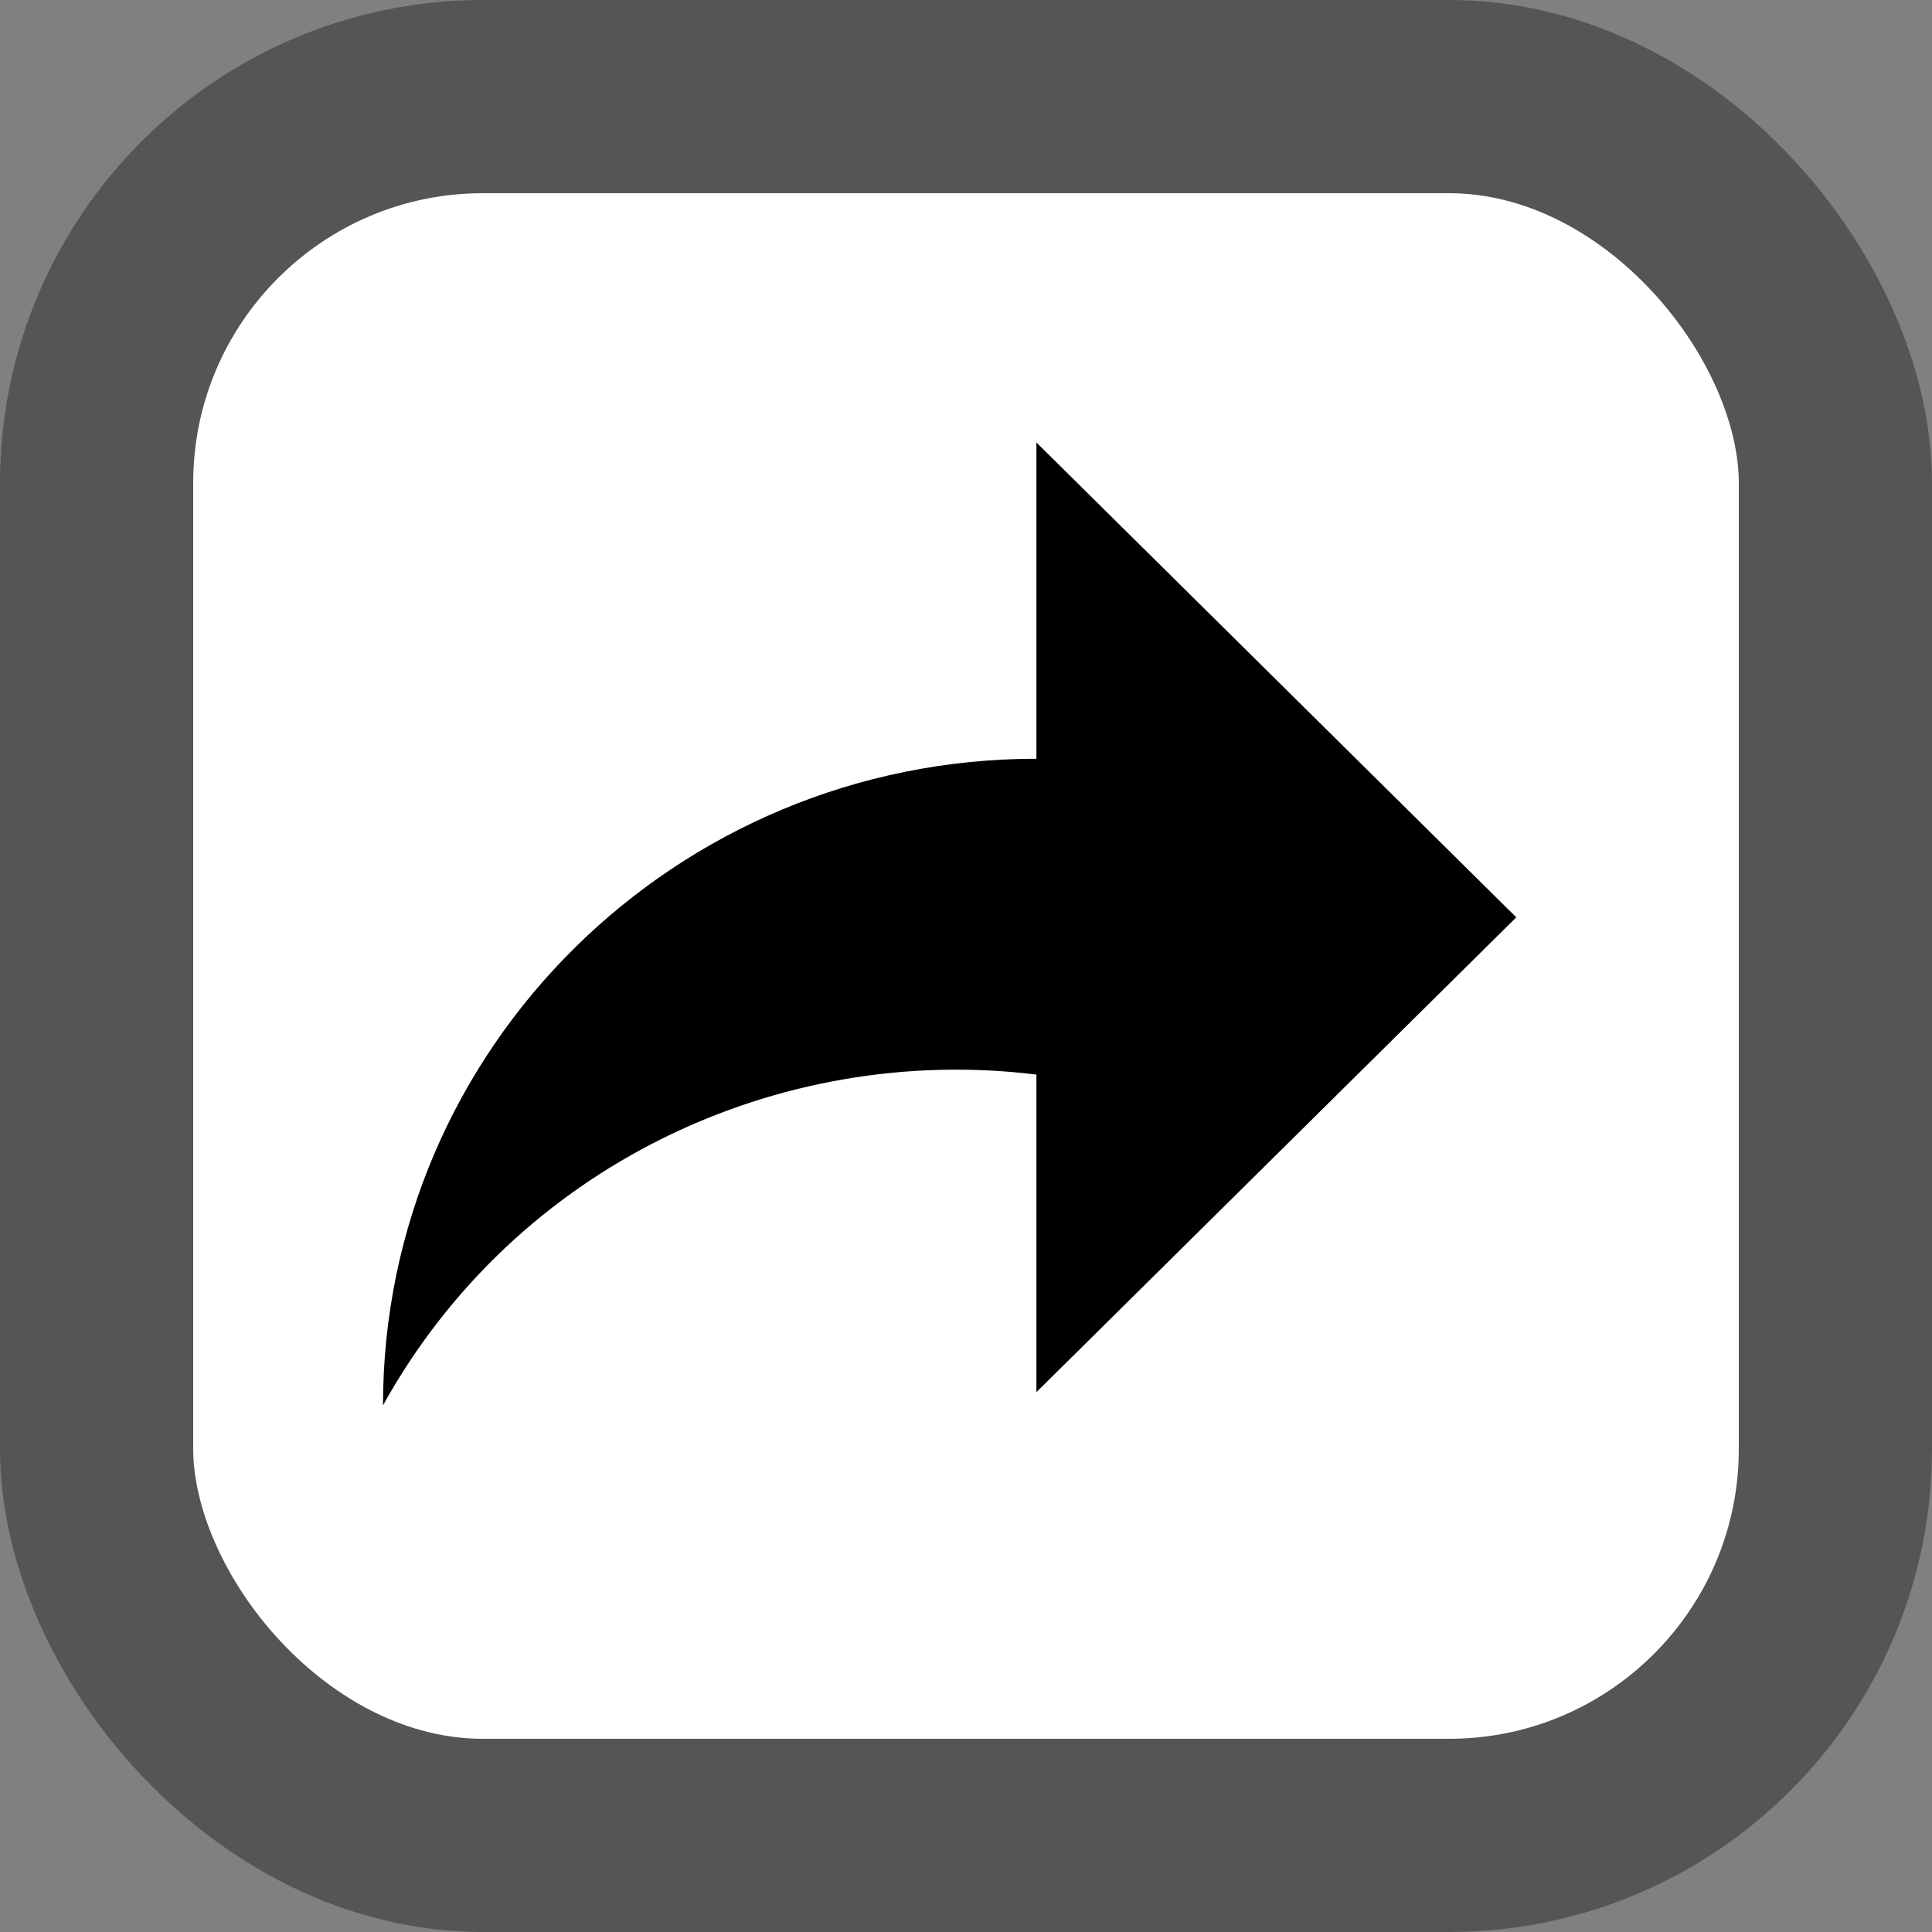
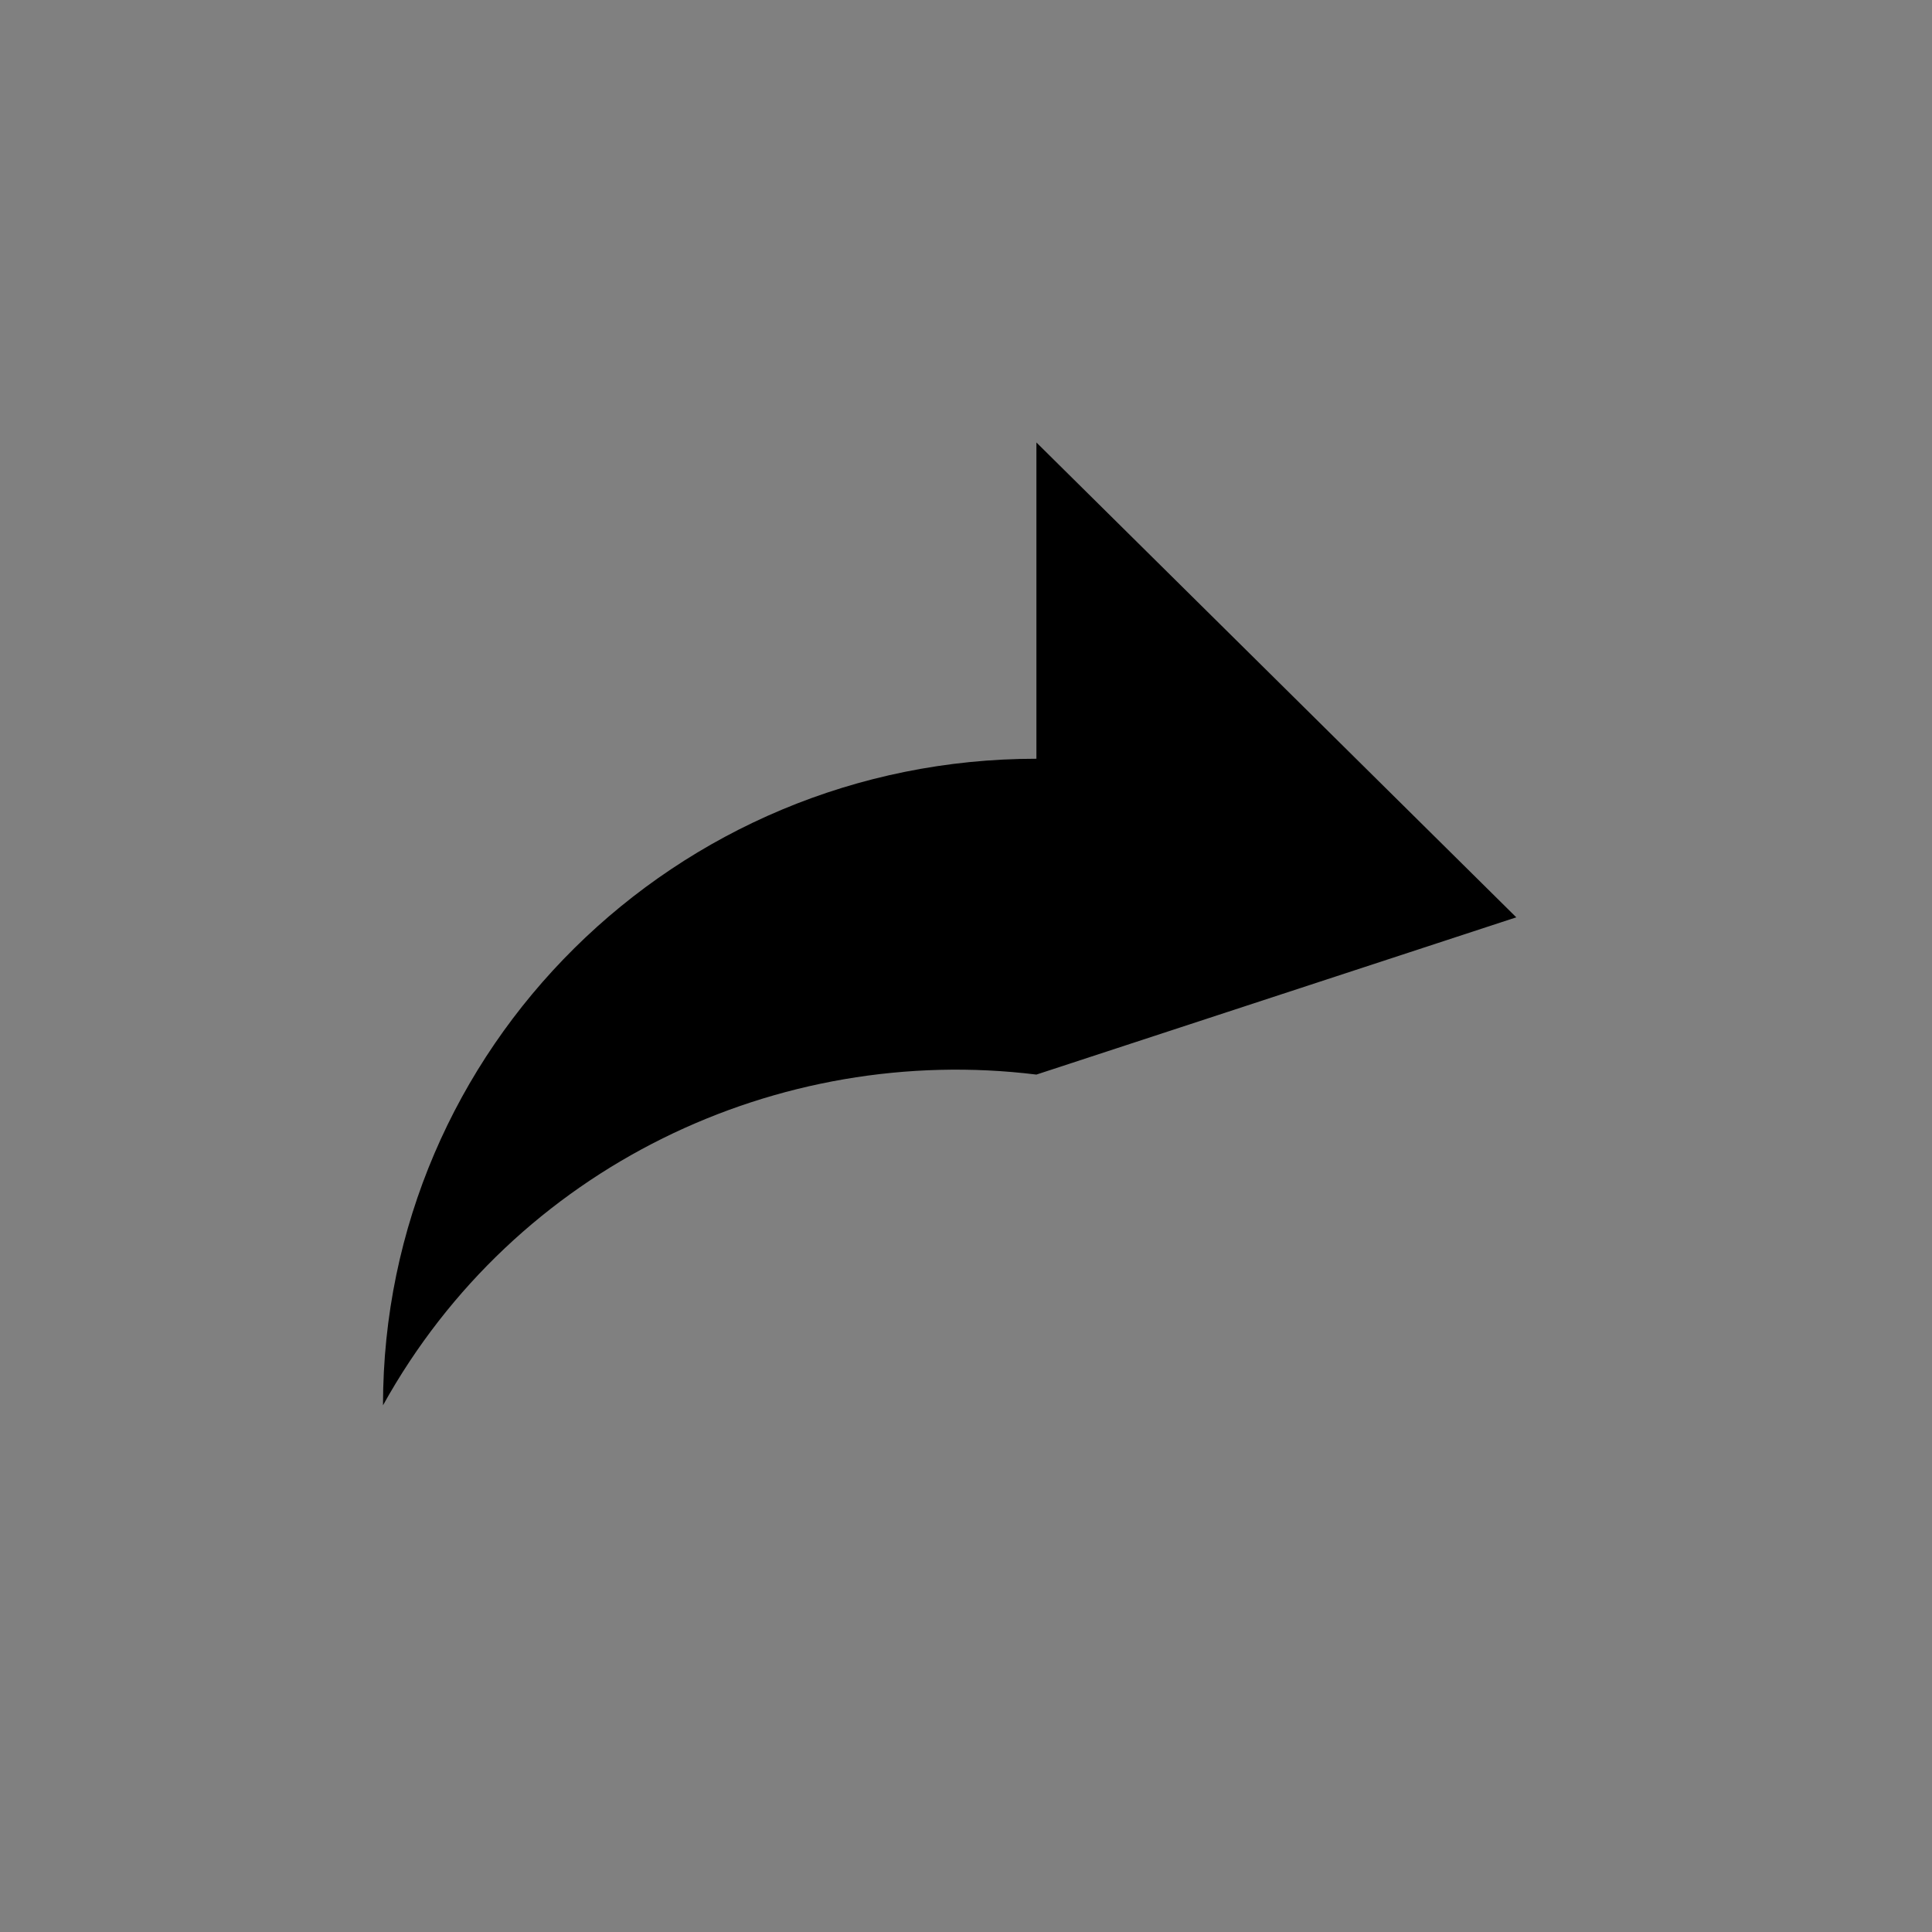
<svg xmlns="http://www.w3.org/2000/svg" xmlns:ns1="http://www.inkscape.org/namespaces/inkscape" xmlns:ns2="http://sodipodi.sourceforge.net/DTD/sodipodi-0.dtd" ns1:version="1.0 (4035a4fb49, 2020-05-01)" ns2:docname="share.svg" id="svg10" version="1.1" viewBox="0 0 200 200" height="200" width="200">
  <rect x="0" y="0" width="200" height="200" fill="#808080" stroke="none" />
  <defs id="defs14" />
  <ns2:namedview ns1:current-layer="svg10" ns1:window-maximized="1" ns1:window-y="-8" ns1:window-x="2552" ns1:cy="136.62794" ns1:cx="100" ns1:zoom="5.04" showgrid="false" id="namedview12" ns1:window-height="1387" ns1:window-width="2560" ns1:pageshadow="2" ns1:pageopacity="0" guidetolerance="10" gridtolerance="10" objecttolerance="10" borderopacity="1" bordercolor="#666666" pagecolor="#ffffff" />
  <title id="title2">  SS4 Previous</title>
-   <rect id="rect4" style="fill:white;stroke-width:20;stroke:#555" ry="40" rx="40" height="180" width="180" y="10" x="10" />
  <path id="path6" fill="none" d="M24.5-2V22H0.5V-2Z" />
-   <path d="M 156.965,94.961 107.289,45.805 v 32.74 c -37.349,0 -67.641,29.974 -67.641,66.932 13.725,-24.759 40.946,-37.525 67.641,-34.237 v 32.876 z" id="path4" style="stroke-width:0.228" />
+   <path d="M 156.965,94.961 107.289,45.805 v 32.74 c -37.349,0 -67.641,29.974 -67.641,66.932 13.725,-24.759 40.946,-37.525 67.641,-34.237 z" id="path4" style="stroke-width:0.228" />
</svg>